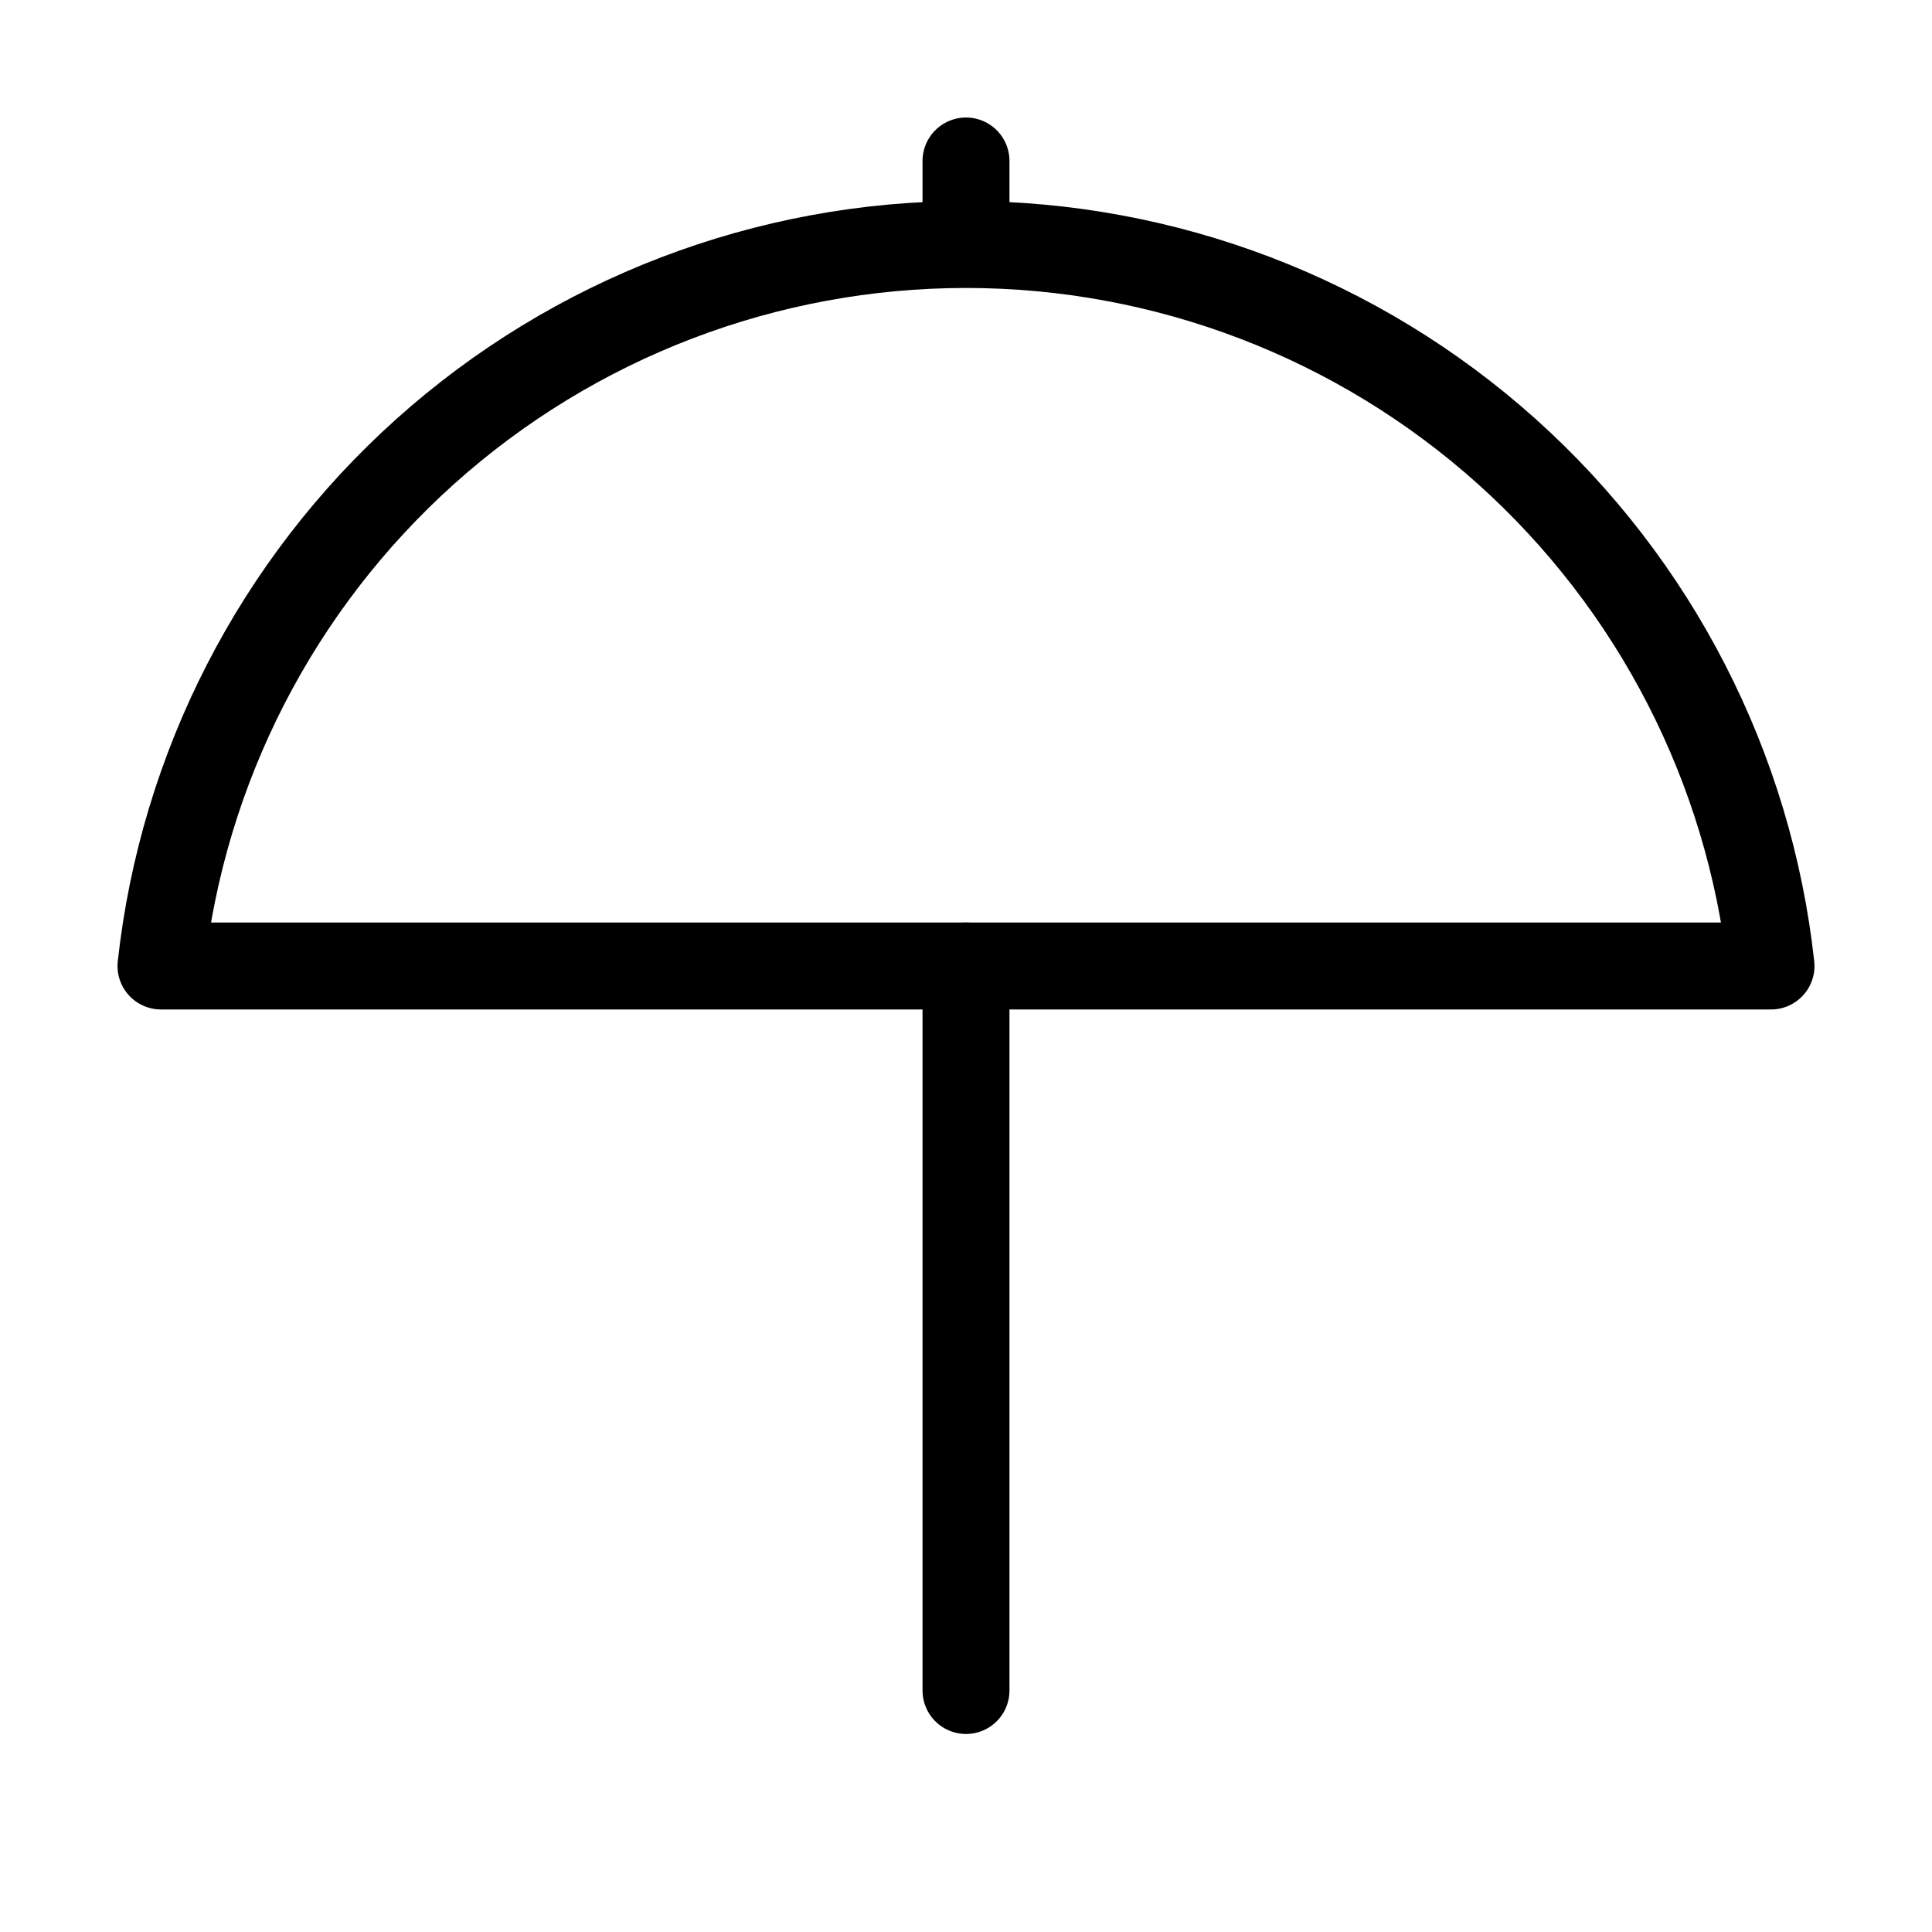
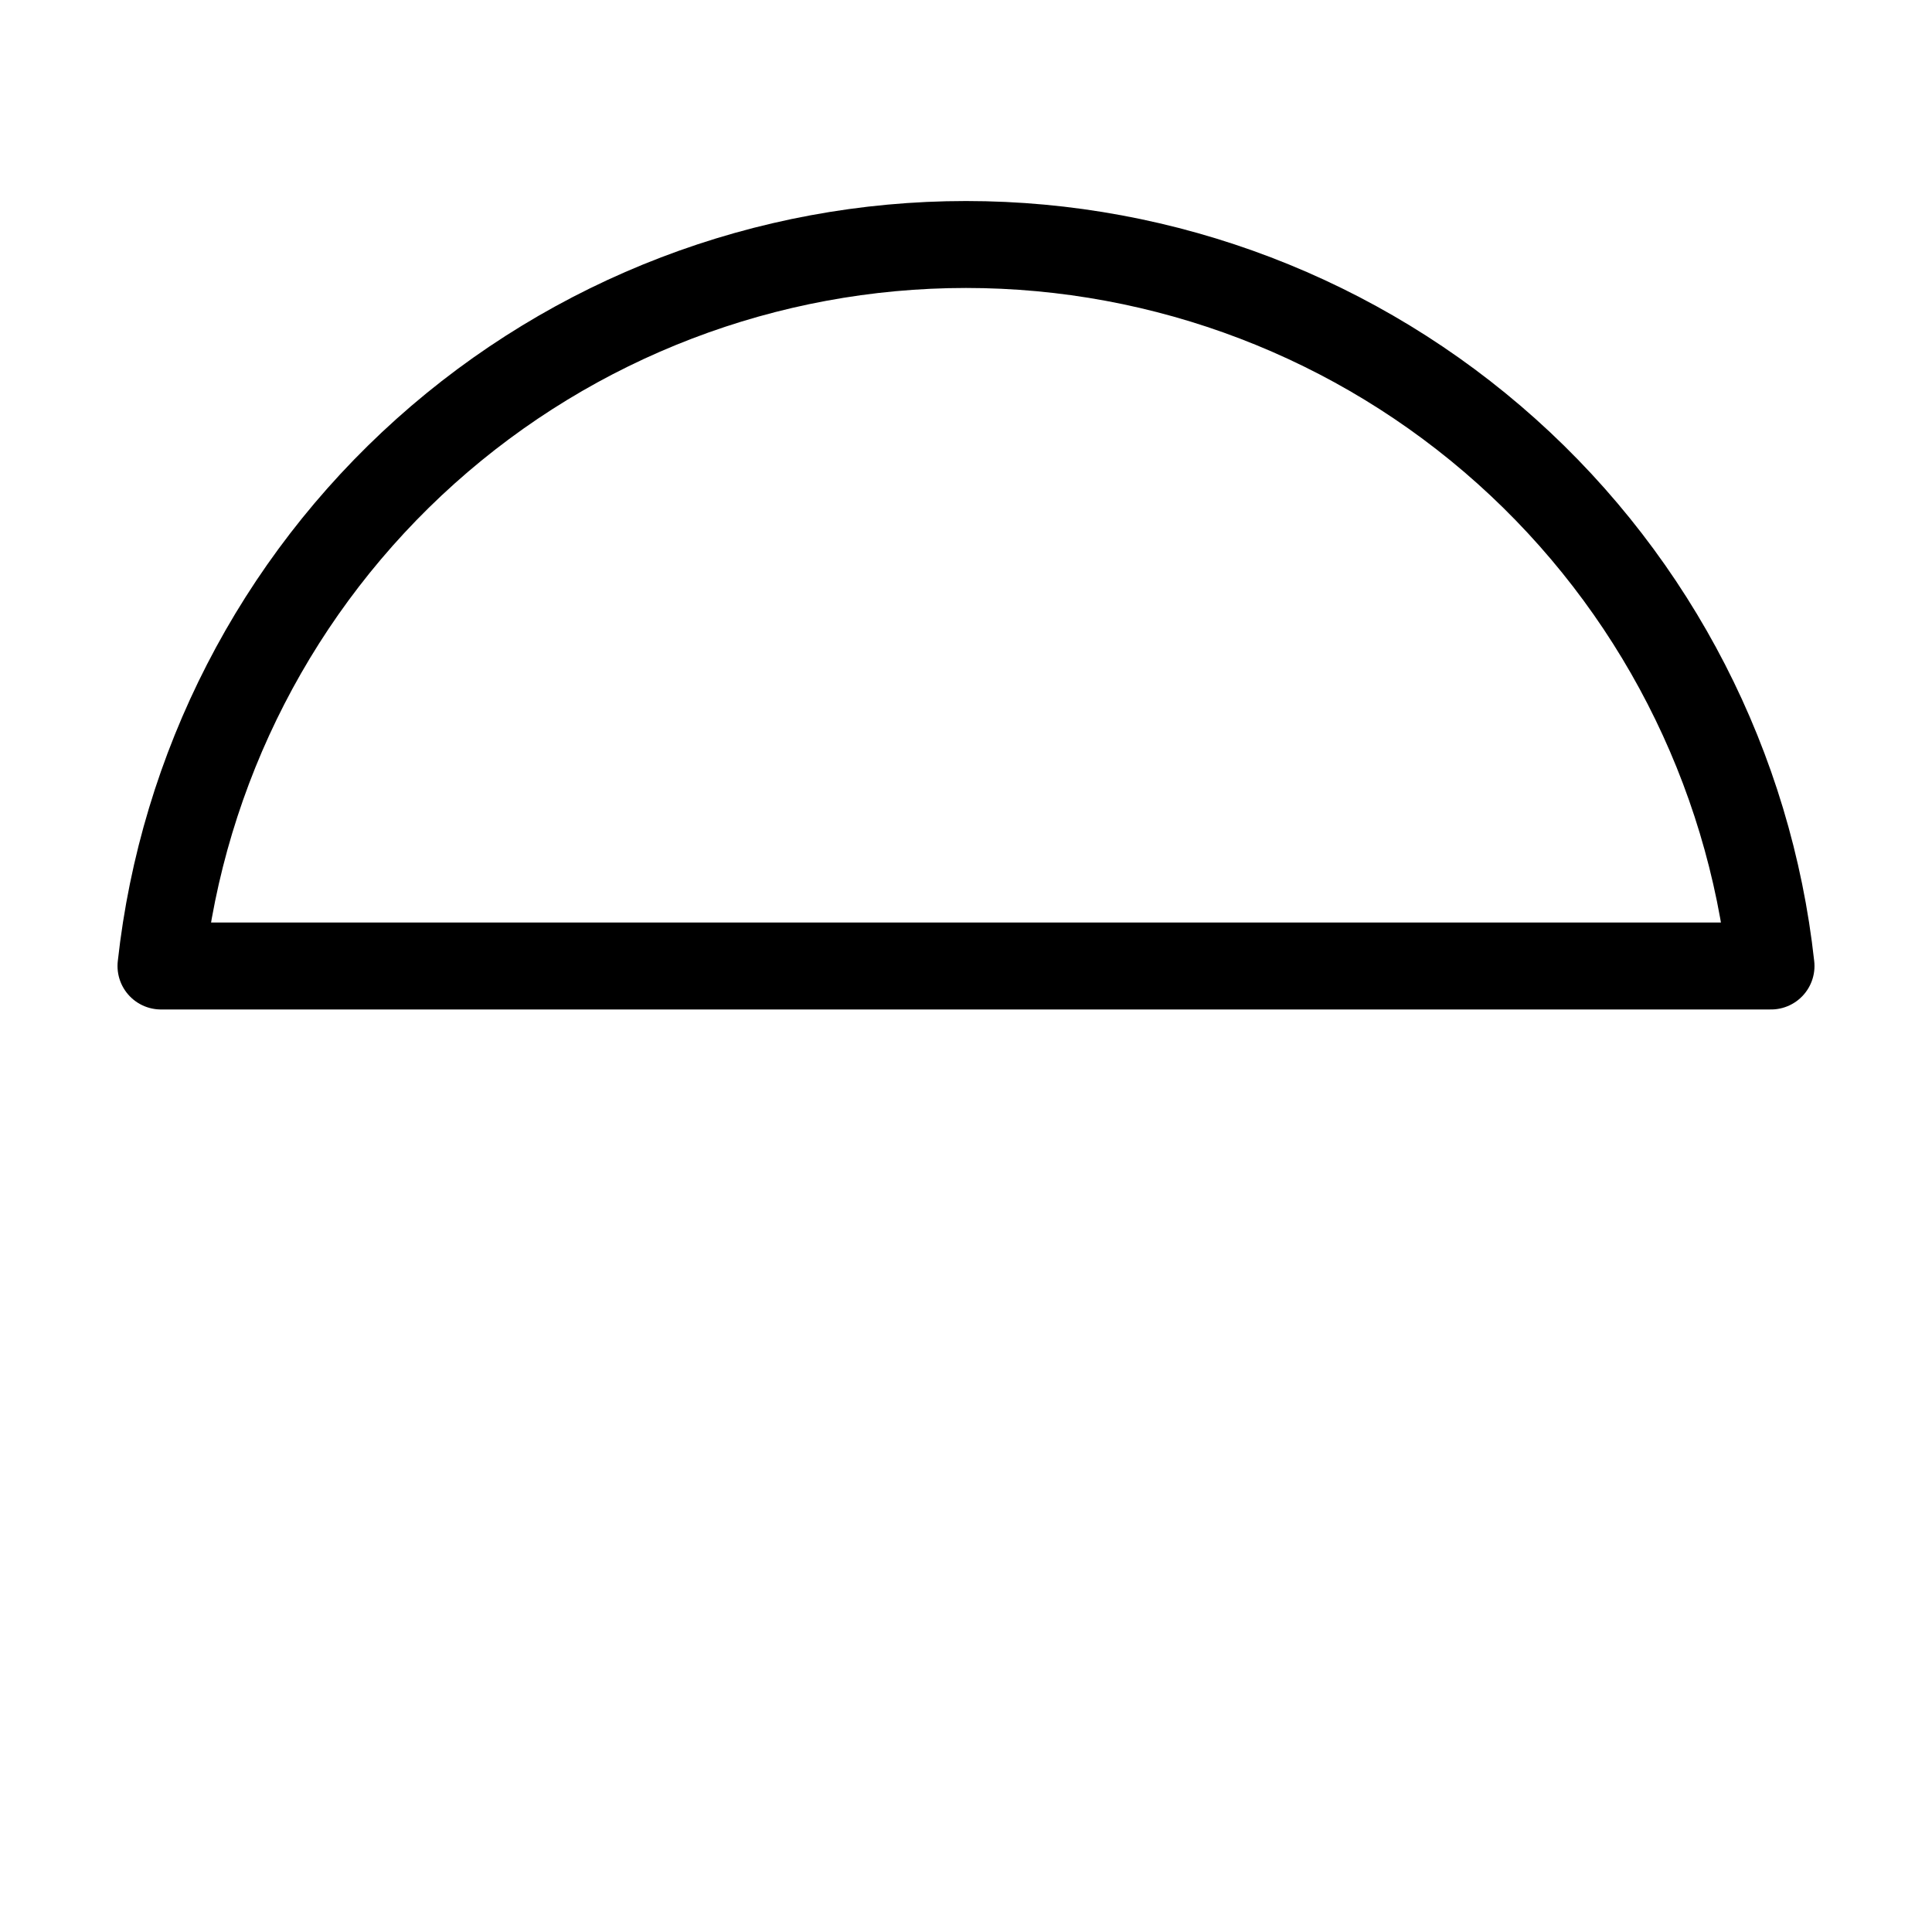
<svg xmlns="http://www.w3.org/2000/svg" width="40" height="40" viewBox="0 0 40 40" fill="none">
-   <path d="M36.667 20C36.216 15.894 34.266 12.1 31.191 9.343C28.115 6.586 24.13 5.062 20 5.062C15.87 5.062 11.885 6.586 8.809 9.343C5.734 12.1 3.784 15.894 3.333 20H36.667Z" stroke="black" stroke-width="1.8" stroke-linecap="round" stroke-linejoin="round" />
-   <path d="M20 20V35" stroke="black" stroke-width="1.8" stroke-linecap="round" stroke-linejoin="round" />
-   <path d="M20 3.333V5" stroke="black" stroke-width="1.8" stroke-linecap="round" stroke-linejoin="round" />
+   <path d="M36.667 20C36.216 15.894 34.266 12.1 31.191 9.343C28.115 6.586 24.13 5.062 20 5.062C15.87 5.062 11.885 6.586 8.809 9.343C5.734 12.1 3.784 15.894 3.333 20Z" stroke="black" stroke-width="1.8" stroke-linecap="round" stroke-linejoin="round" />
</svg>